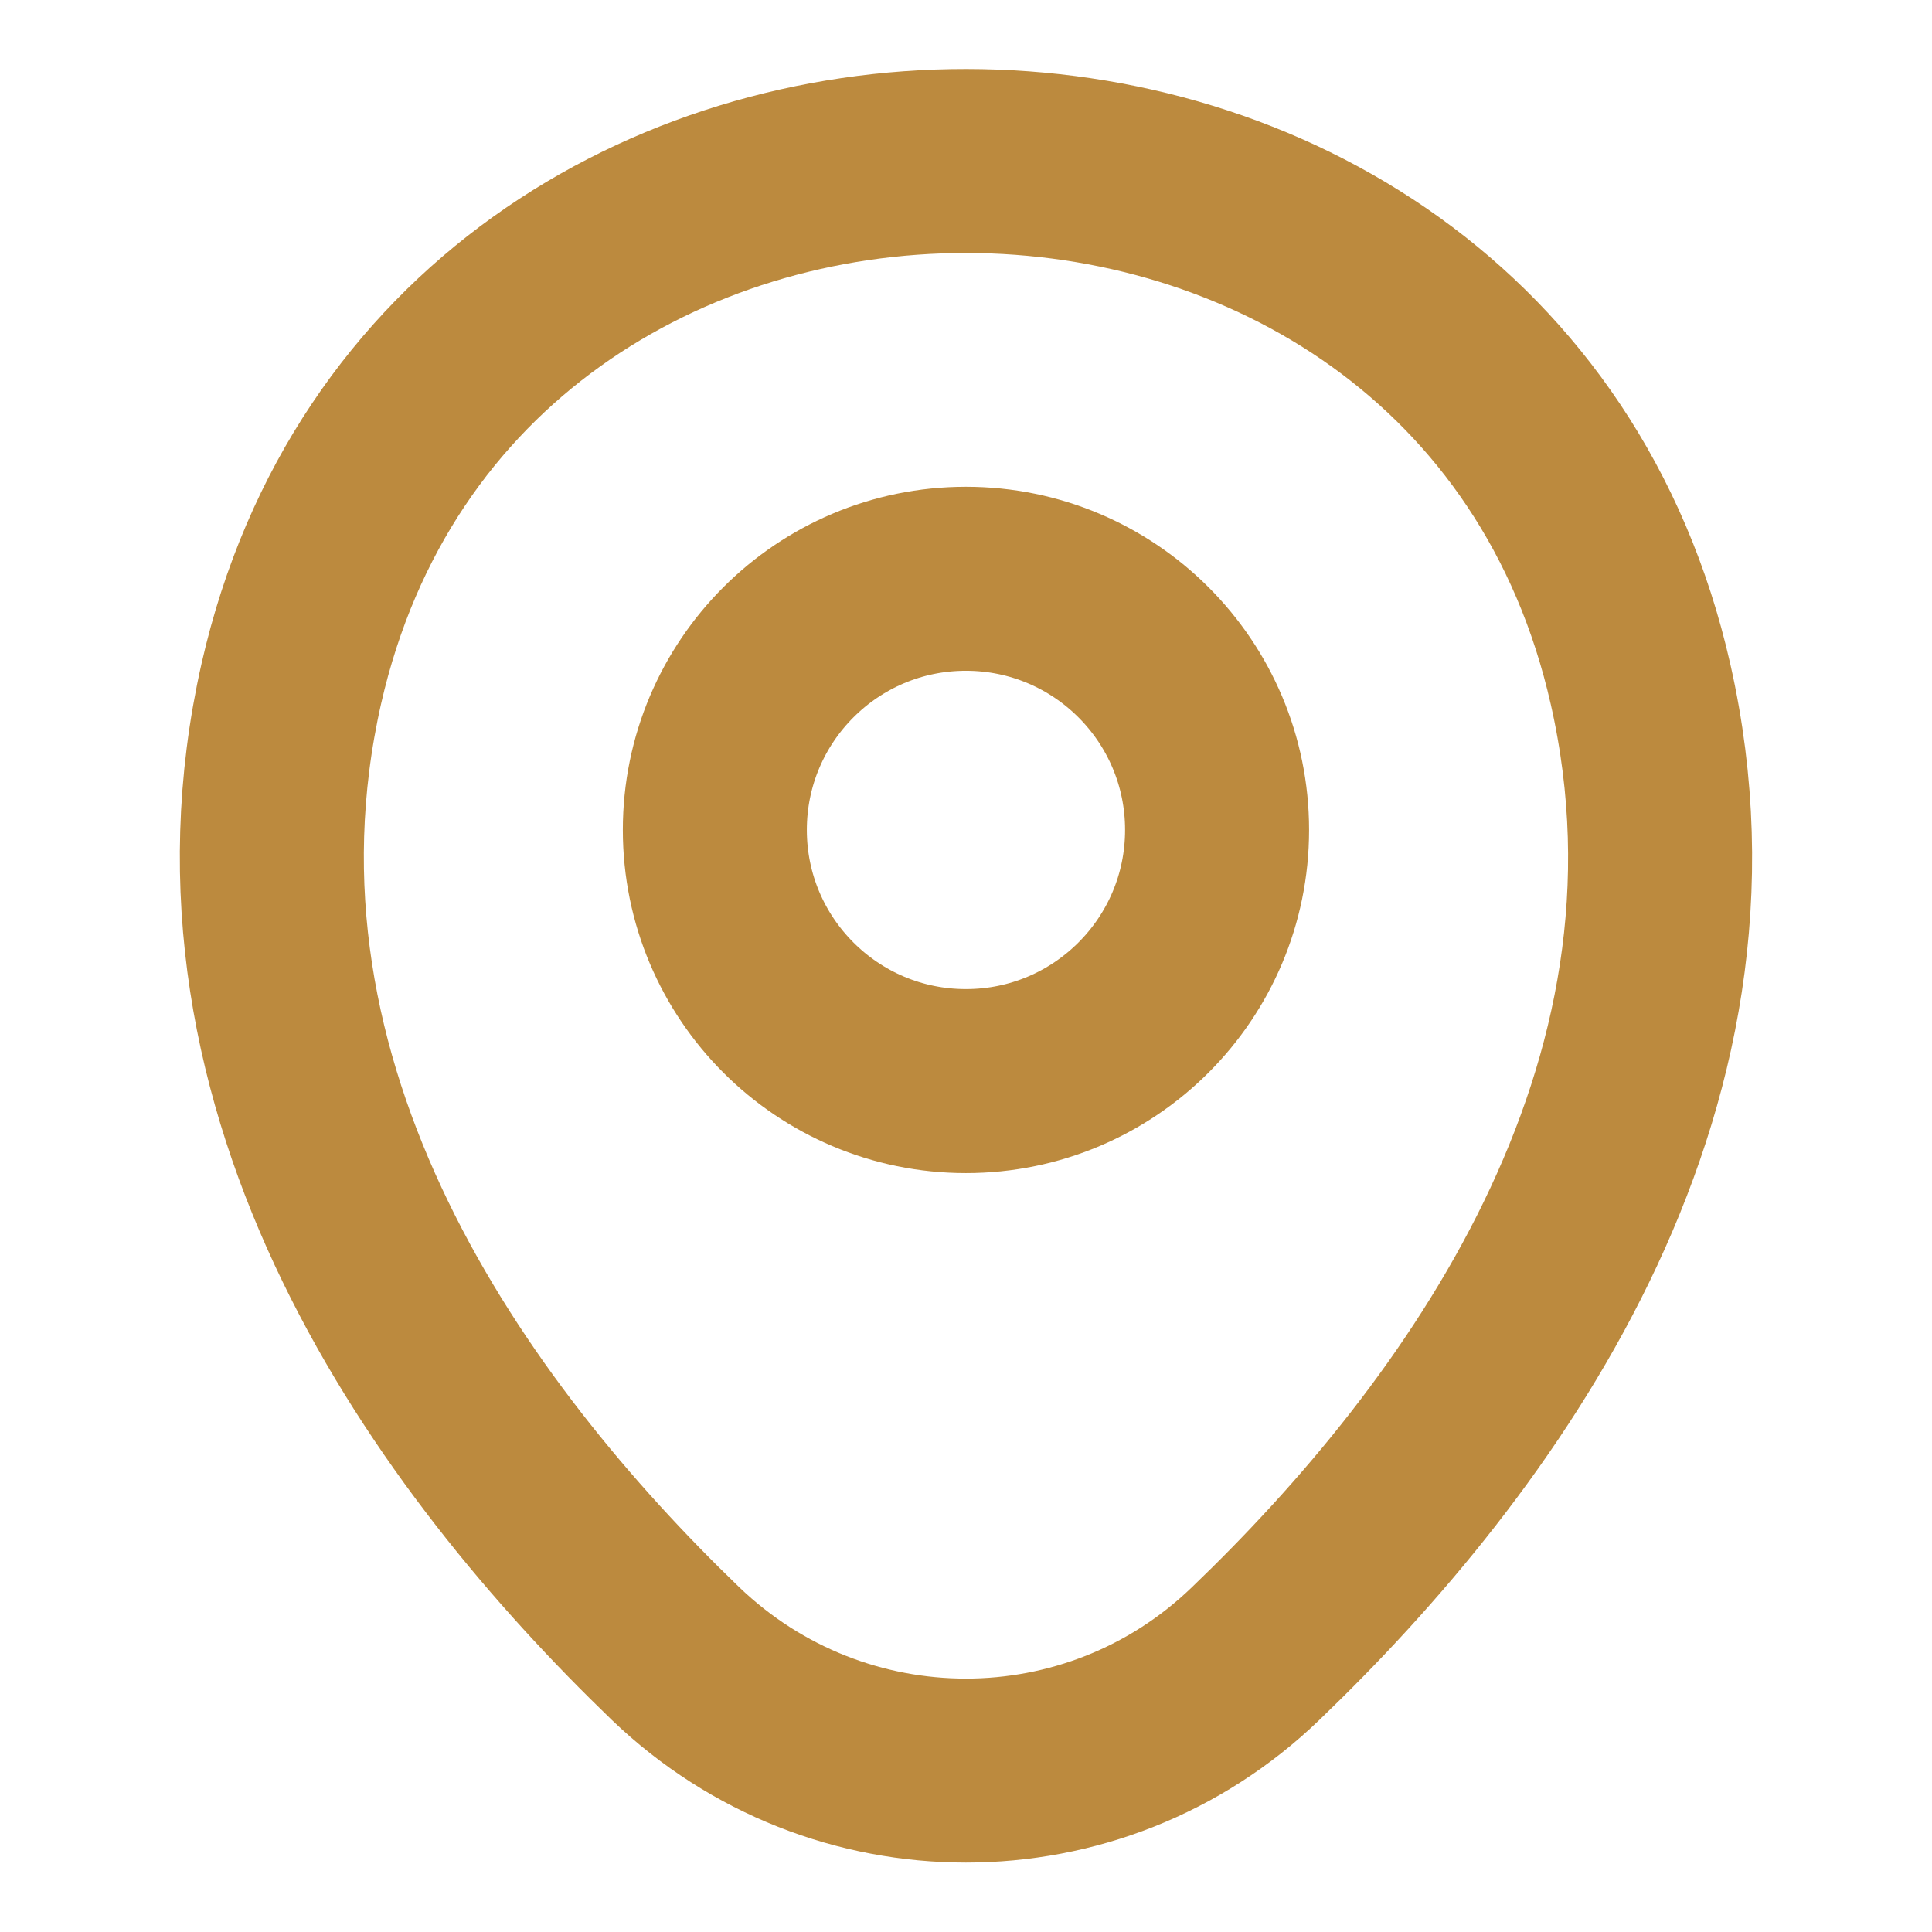
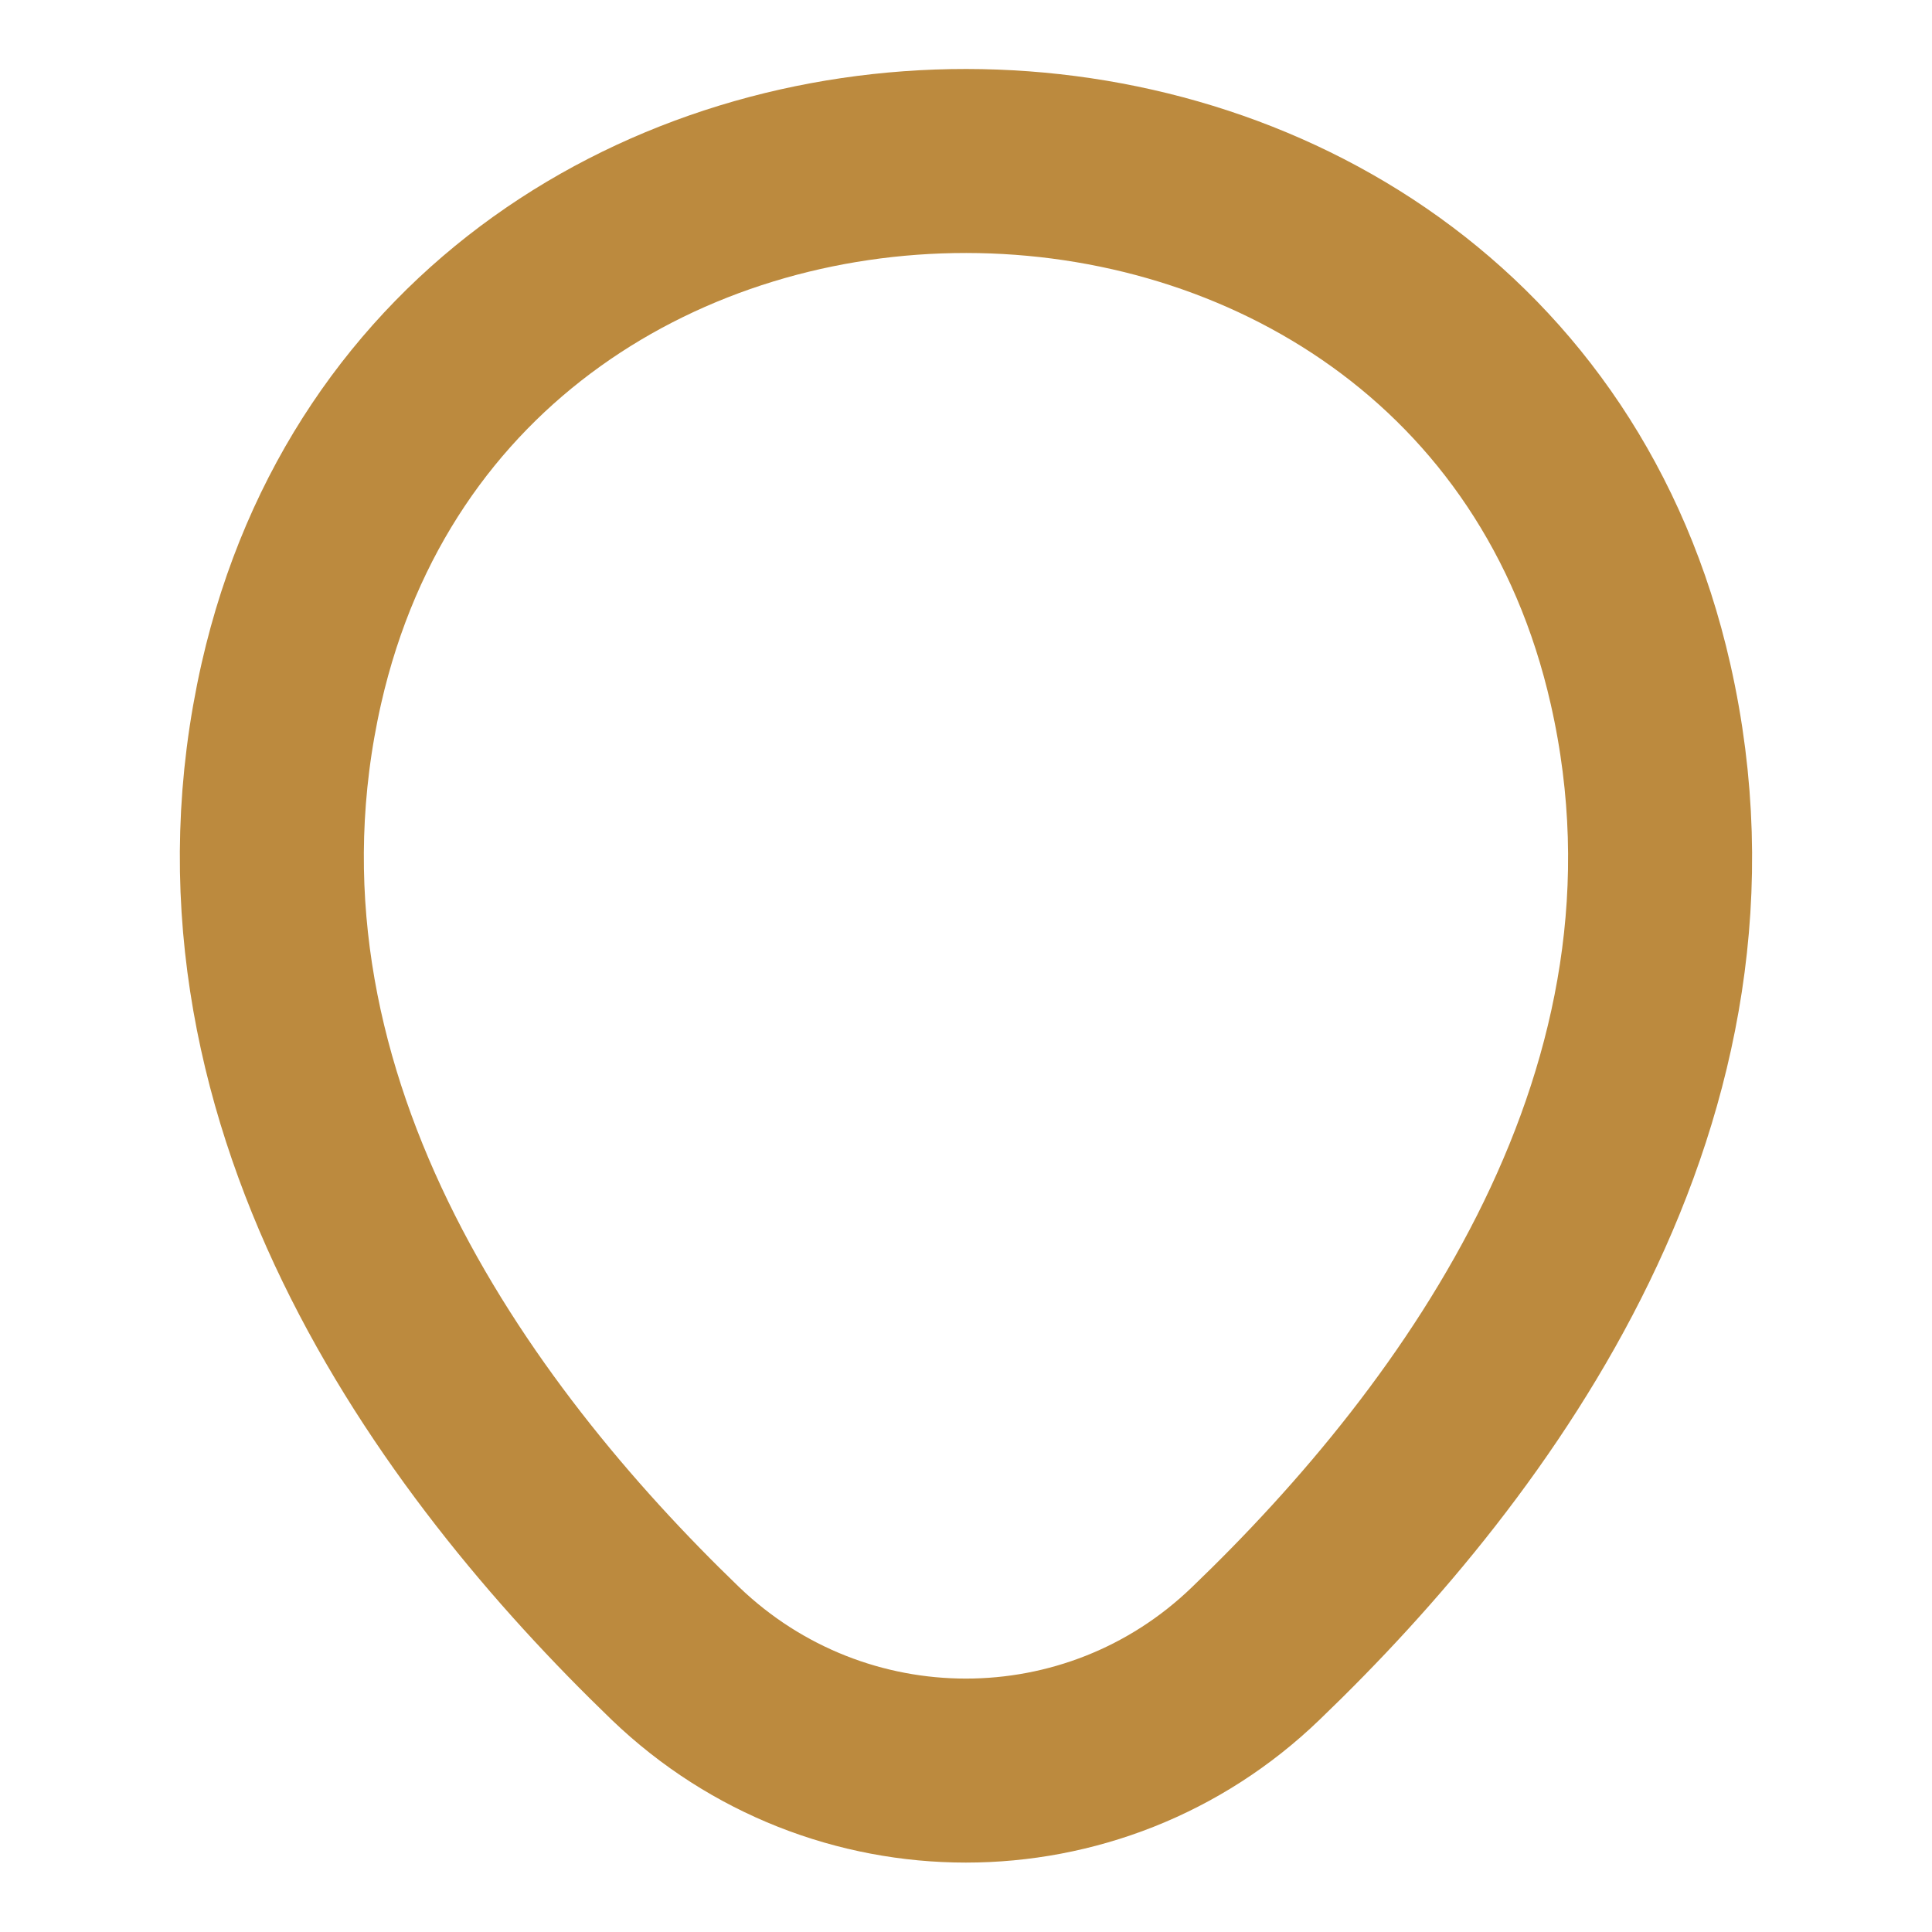
<svg xmlns="http://www.w3.org/2000/svg" width="21" height="21" viewBox="0 0 21 21" fill="none">
-   <path d="M10.499 11.751C12.007 11.751 13.229 10.529 13.229 9.021C13.229 7.513 12.007 6.291 10.499 6.291C8.992 6.291 7.77 7.513 7.77 9.021C7.77 10.529 8.992 11.751 10.499 11.751Z" stroke="#bc8a3e" stroke-width="2" />
  <path d="M3.167 7.429C4.891 -0.149 16.117 -0.14 17.832 7.437C18.839 11.882 16.074 15.645 13.65 17.972C11.891 19.67 9.109 19.67 7.341 17.972C4.926 15.645 2.161 11.874 3.167 7.429Z" stroke="#bc8a3e" stroke-width="2" />
</svg>